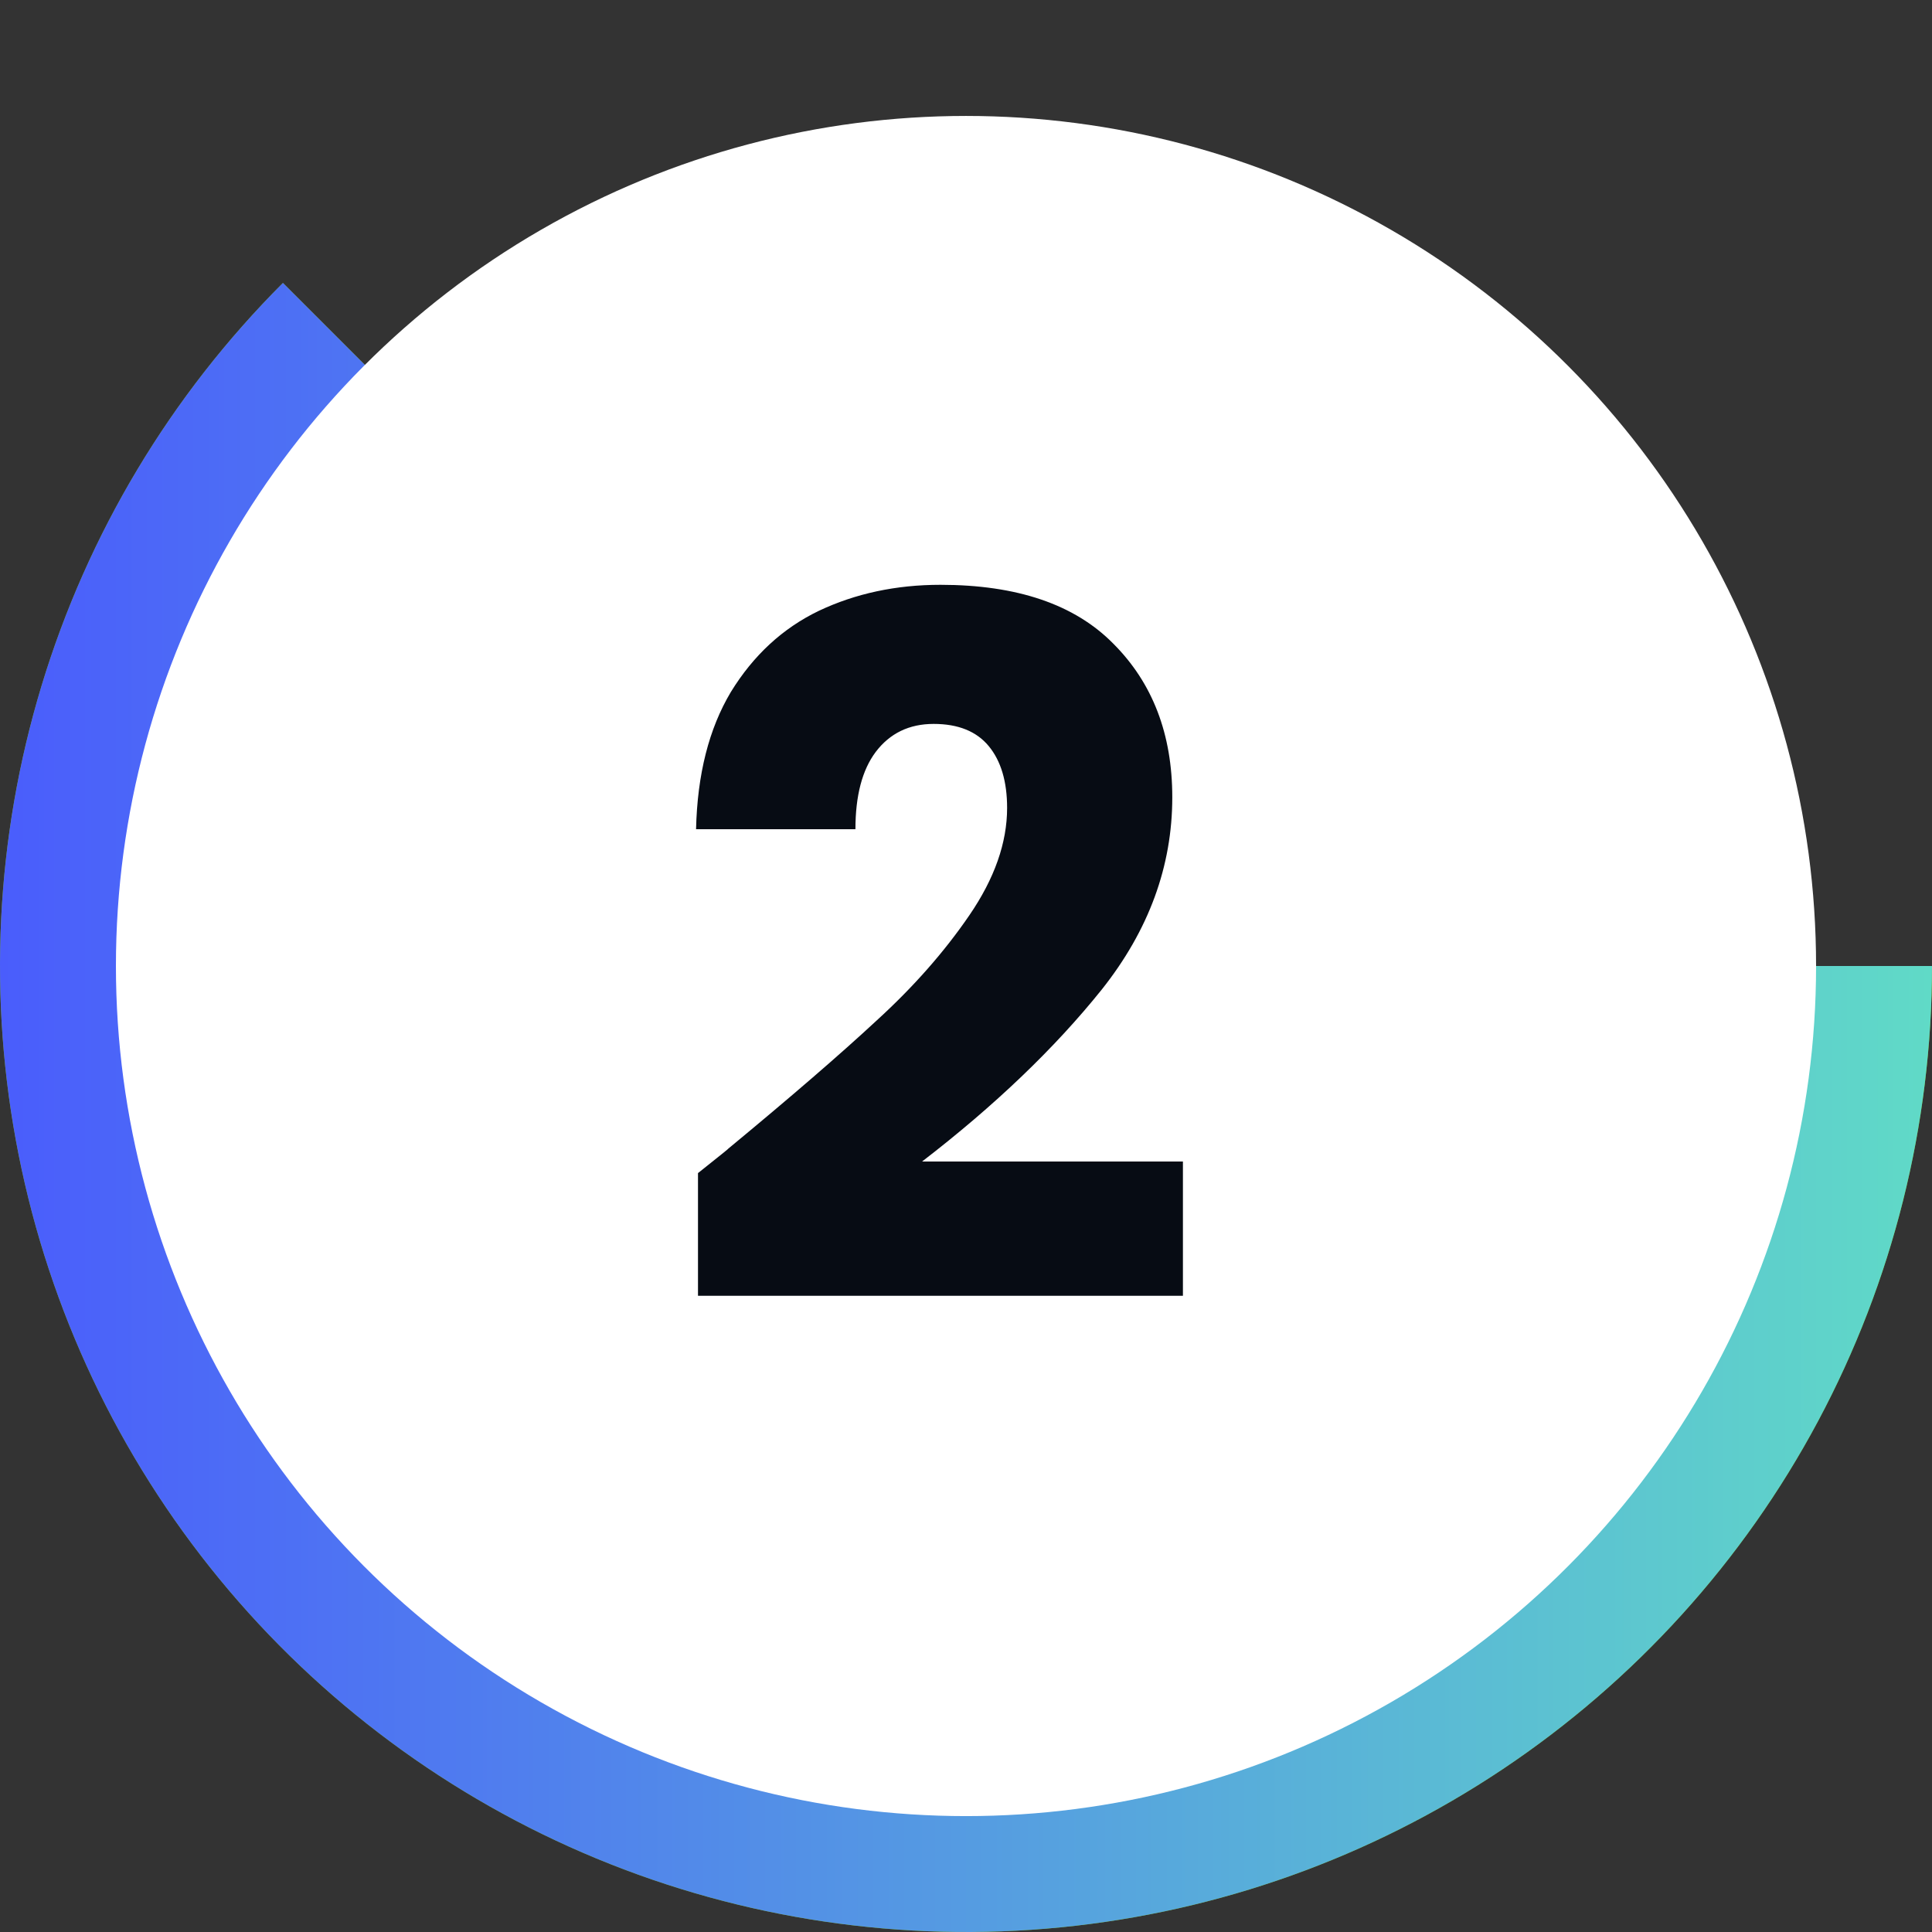
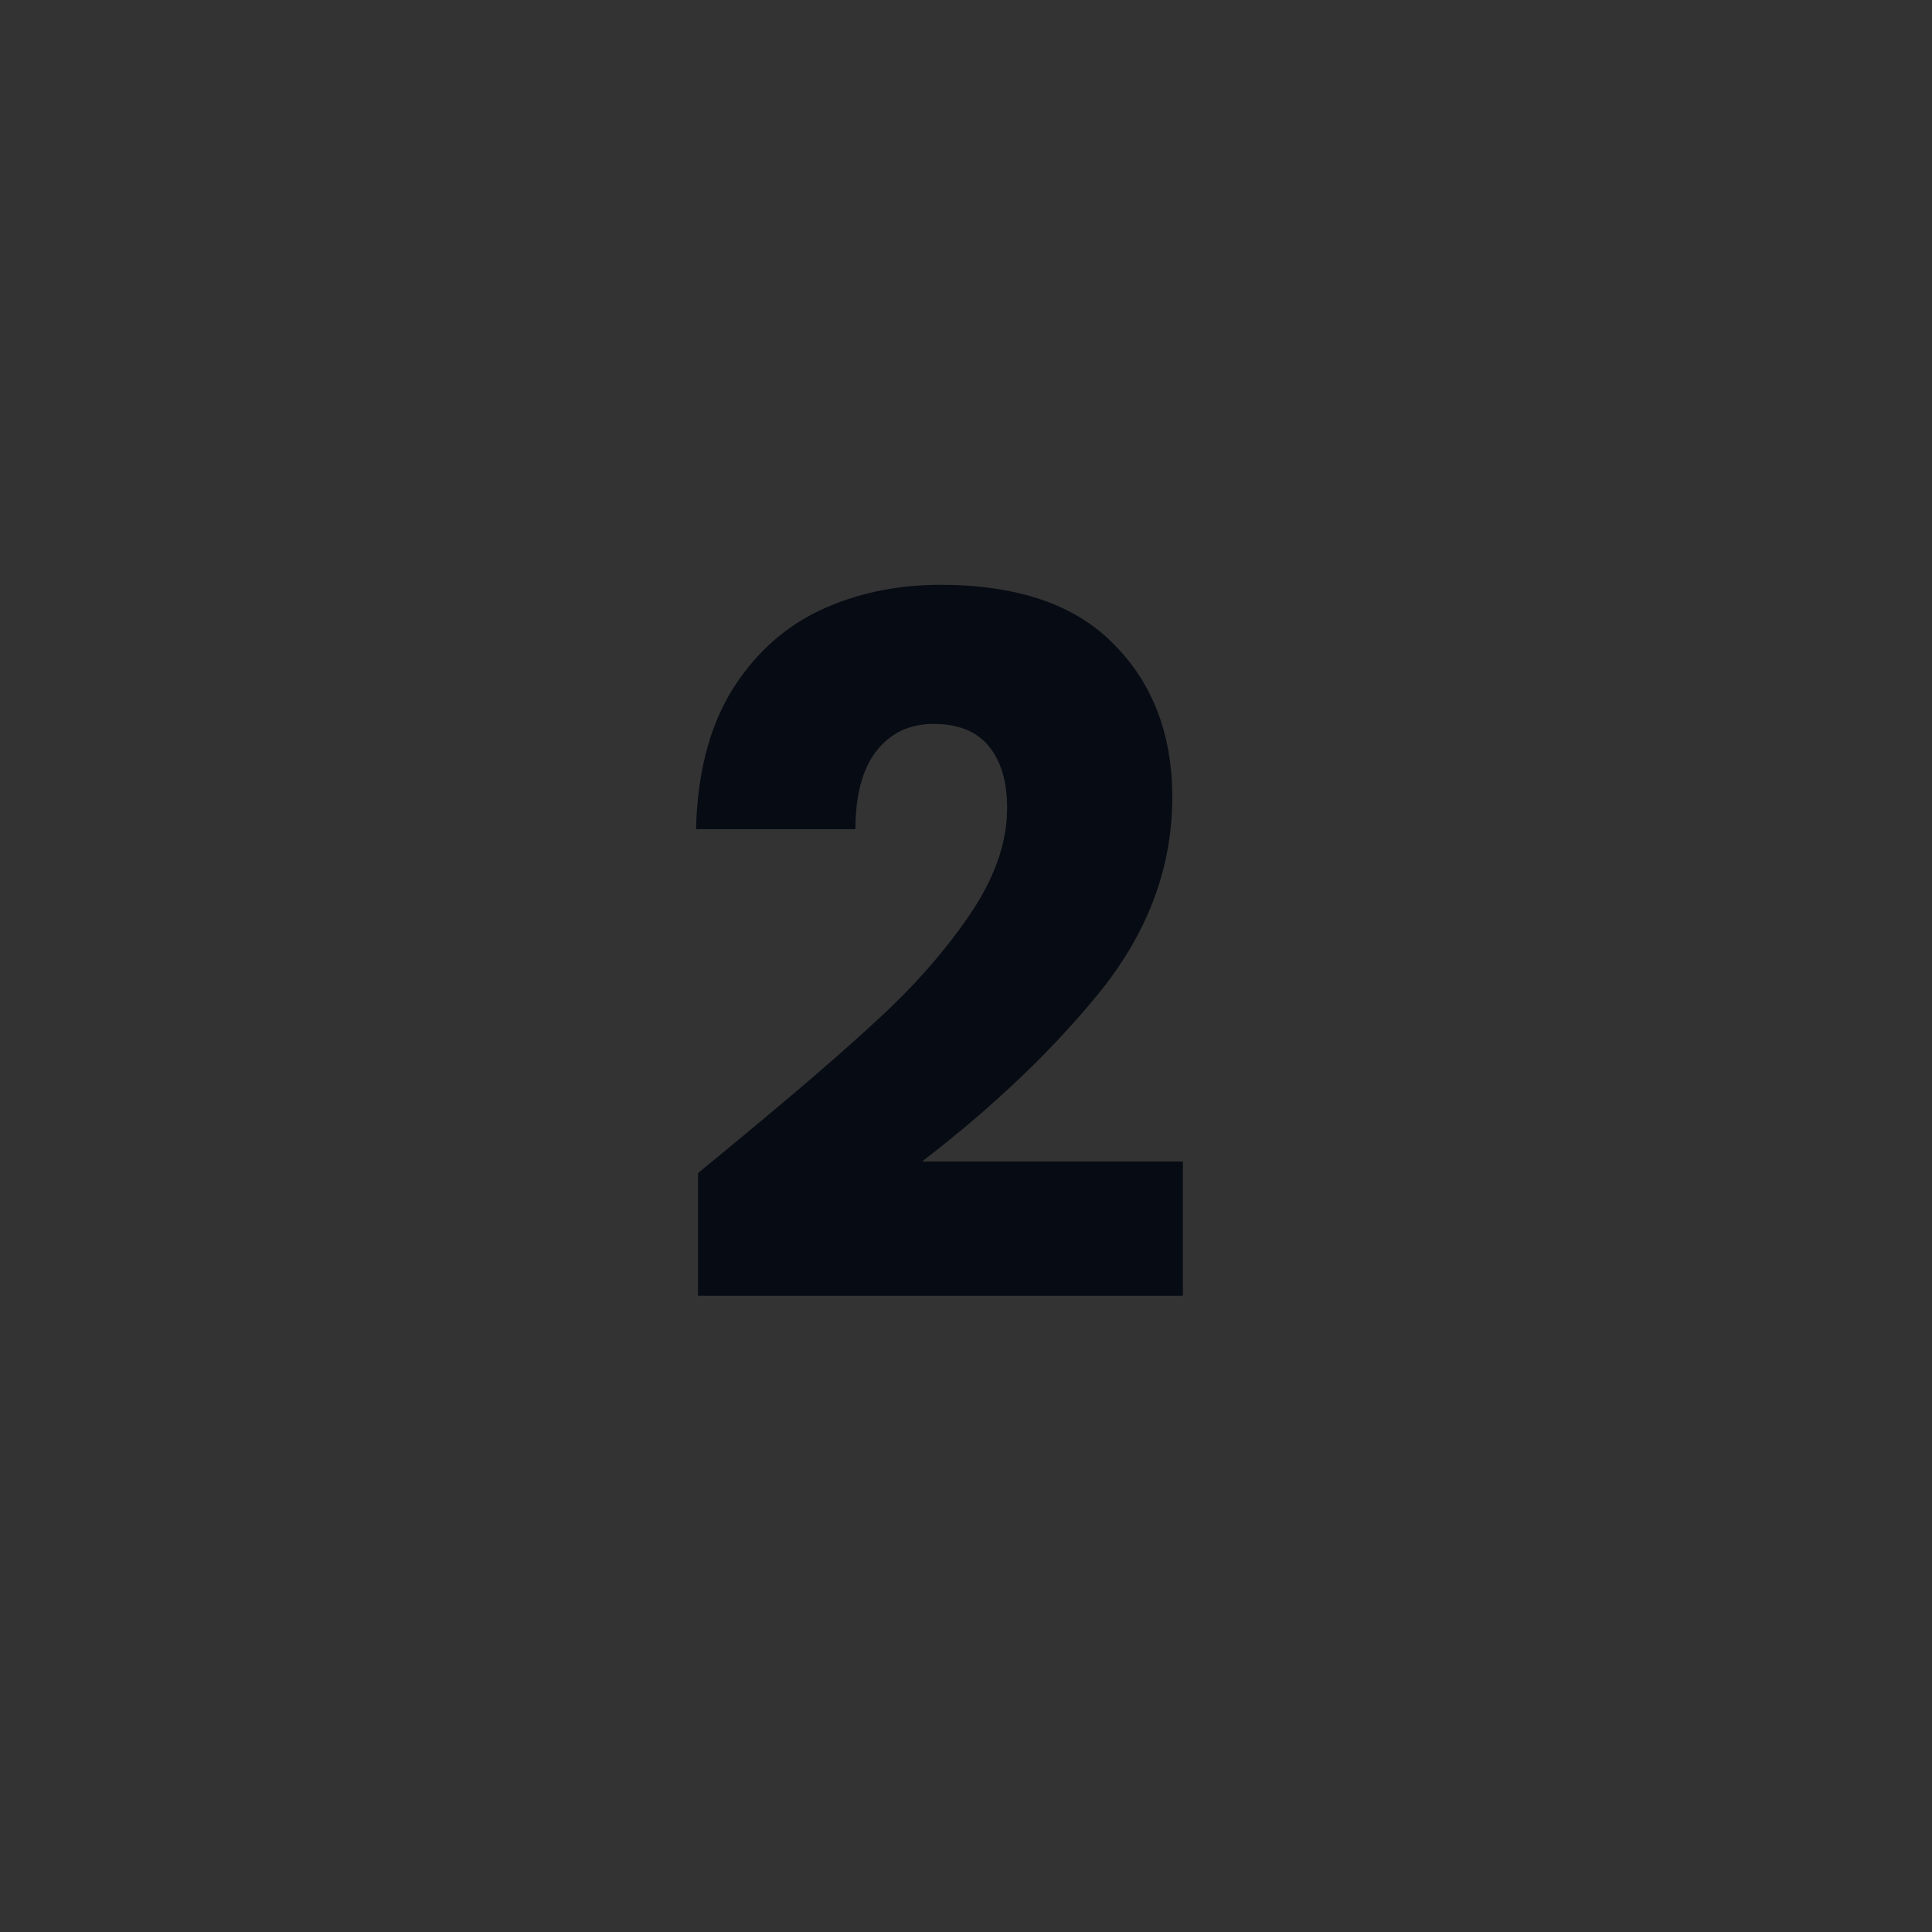
<svg xmlns="http://www.w3.org/2000/svg" width="79" height="79" viewBox="0 0 79 79" fill="none">
  <rect x="0" y="0" width="79" height="79" fill="#333333" stroke="none" />
-   <path d="M79 39.5C79 45.996 77.398 52.391 74.336 58.12C71.274 63.849 66.846 68.734 61.445 72.343C56.044 75.952 49.836 78.173 43.372 78.81C36.907 79.447 30.385 78.479 24.384 75.993C18.383 73.507 13.087 69.58 8.966 64.558C4.845 59.537 2.026 53.577 0.759 47.206C-0.508 40.835 -0.185 34.25 1.701 28.034C3.586 21.818 6.976 16.163 11.569 11.569L39.5 39.5H79Z" fill="#7FB800" />
-   <path d="M79 39.5C79 45.996 77.398 52.391 74.336 58.12C71.274 63.849 66.846 68.734 61.445 72.343C56.044 75.952 49.836 78.173 43.372 78.81C36.907 79.447 30.385 78.479 24.384 75.993C18.383 73.507 13.087 69.58 8.966 64.558C4.845 59.537 2.026 53.577 0.759 47.206C-0.508 40.835 -0.185 34.25 1.701 28.034C3.586 21.818 6.976 16.163 11.569 11.569L39.5 39.5H79Z" fill="url(#paint0_linear_7_123)" />
-   <circle cx="39.5" cy="39.501" r="34.76" fill="white" />
-   <path d="M28.541 47.968C29.436 47.257 29.844 46.928 29.765 46.981C32.346 44.848 34.373 43.097 35.848 41.727C37.349 40.358 38.613 38.923 39.64 37.422C40.667 35.921 41.181 34.459 41.181 33.037C41.181 31.958 40.93 31.115 40.43 30.509C39.93 29.904 39.179 29.601 38.178 29.601C37.178 29.601 36.388 29.983 35.809 30.746C35.255 31.484 34.979 32.537 34.979 33.906H28.462C28.514 31.668 28.988 29.798 29.884 28.297C30.805 26.796 32.003 25.69 33.478 24.979C34.979 24.268 36.638 23.913 38.455 23.913C41.589 23.913 43.946 24.716 45.526 26.322C47.132 27.929 47.935 30.022 47.935 32.603C47.935 35.42 46.974 38.041 45.051 40.463C43.129 42.86 40.68 45.203 37.705 47.494H48.37V52.985H28.541V47.968Z" fill="#070C14" />
+   <path d="M28.541 47.968C32.346 44.848 34.373 43.097 35.848 41.727C37.349 40.358 38.613 38.923 39.64 37.422C40.667 35.921 41.181 34.459 41.181 33.037C41.181 31.958 40.93 31.115 40.43 30.509C39.93 29.904 39.179 29.601 38.178 29.601C37.178 29.601 36.388 29.983 35.809 30.746C35.255 31.484 34.979 32.537 34.979 33.906H28.462C28.514 31.668 28.988 29.798 29.884 28.297C30.805 26.796 32.003 25.69 33.478 24.979C34.979 24.268 36.638 23.913 38.455 23.913C41.589 23.913 43.946 24.716 45.526 26.322C47.132 27.929 47.935 30.022 47.935 32.603C47.935 35.42 46.974 38.041 45.051 40.463C43.129 42.86 40.68 45.203 37.705 47.494H48.37V52.985H28.541V47.968Z" fill="#070C14" />
  <defs>
    <linearGradient id="paint0_linear_7_123" x1="0" y1="39.5" x2="79" y2="39.5" gradientUnits="userSpaceOnUse">
      <stop stop-color="#4A5DFC" />
      <stop offset="1" stop-color="#60DAC7" />
    </linearGradient>
  </defs>
</svg>